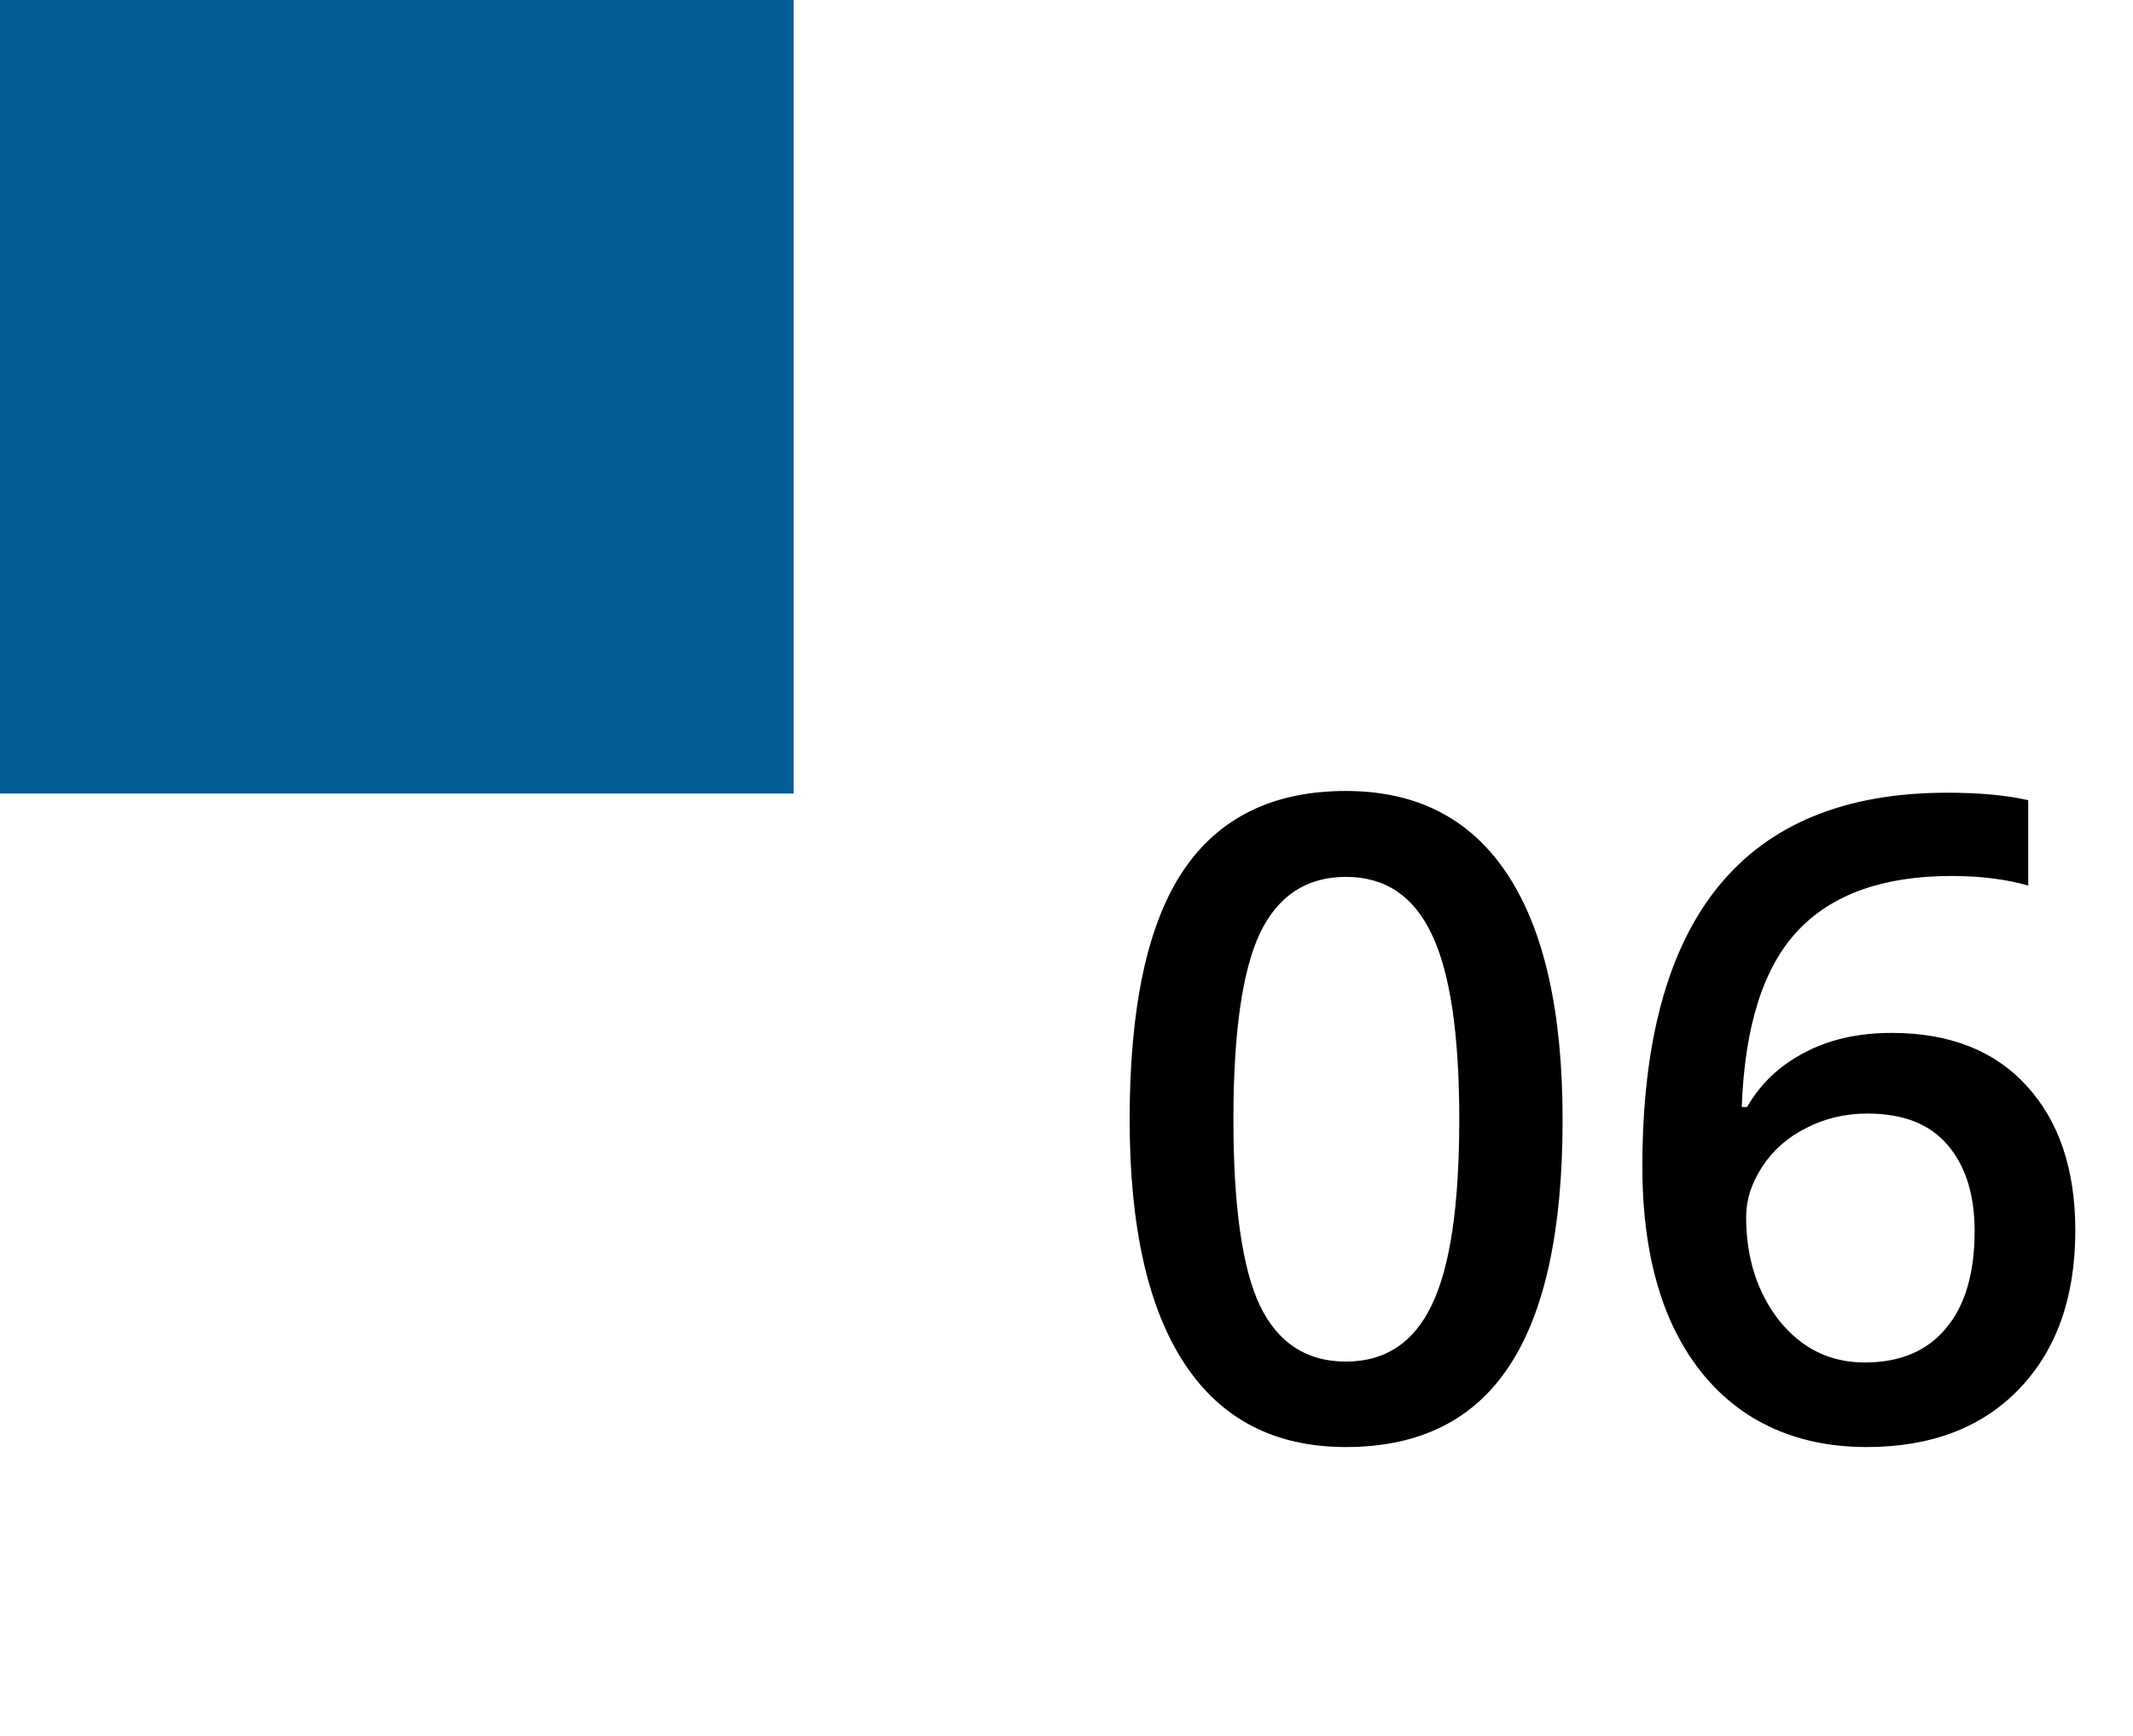
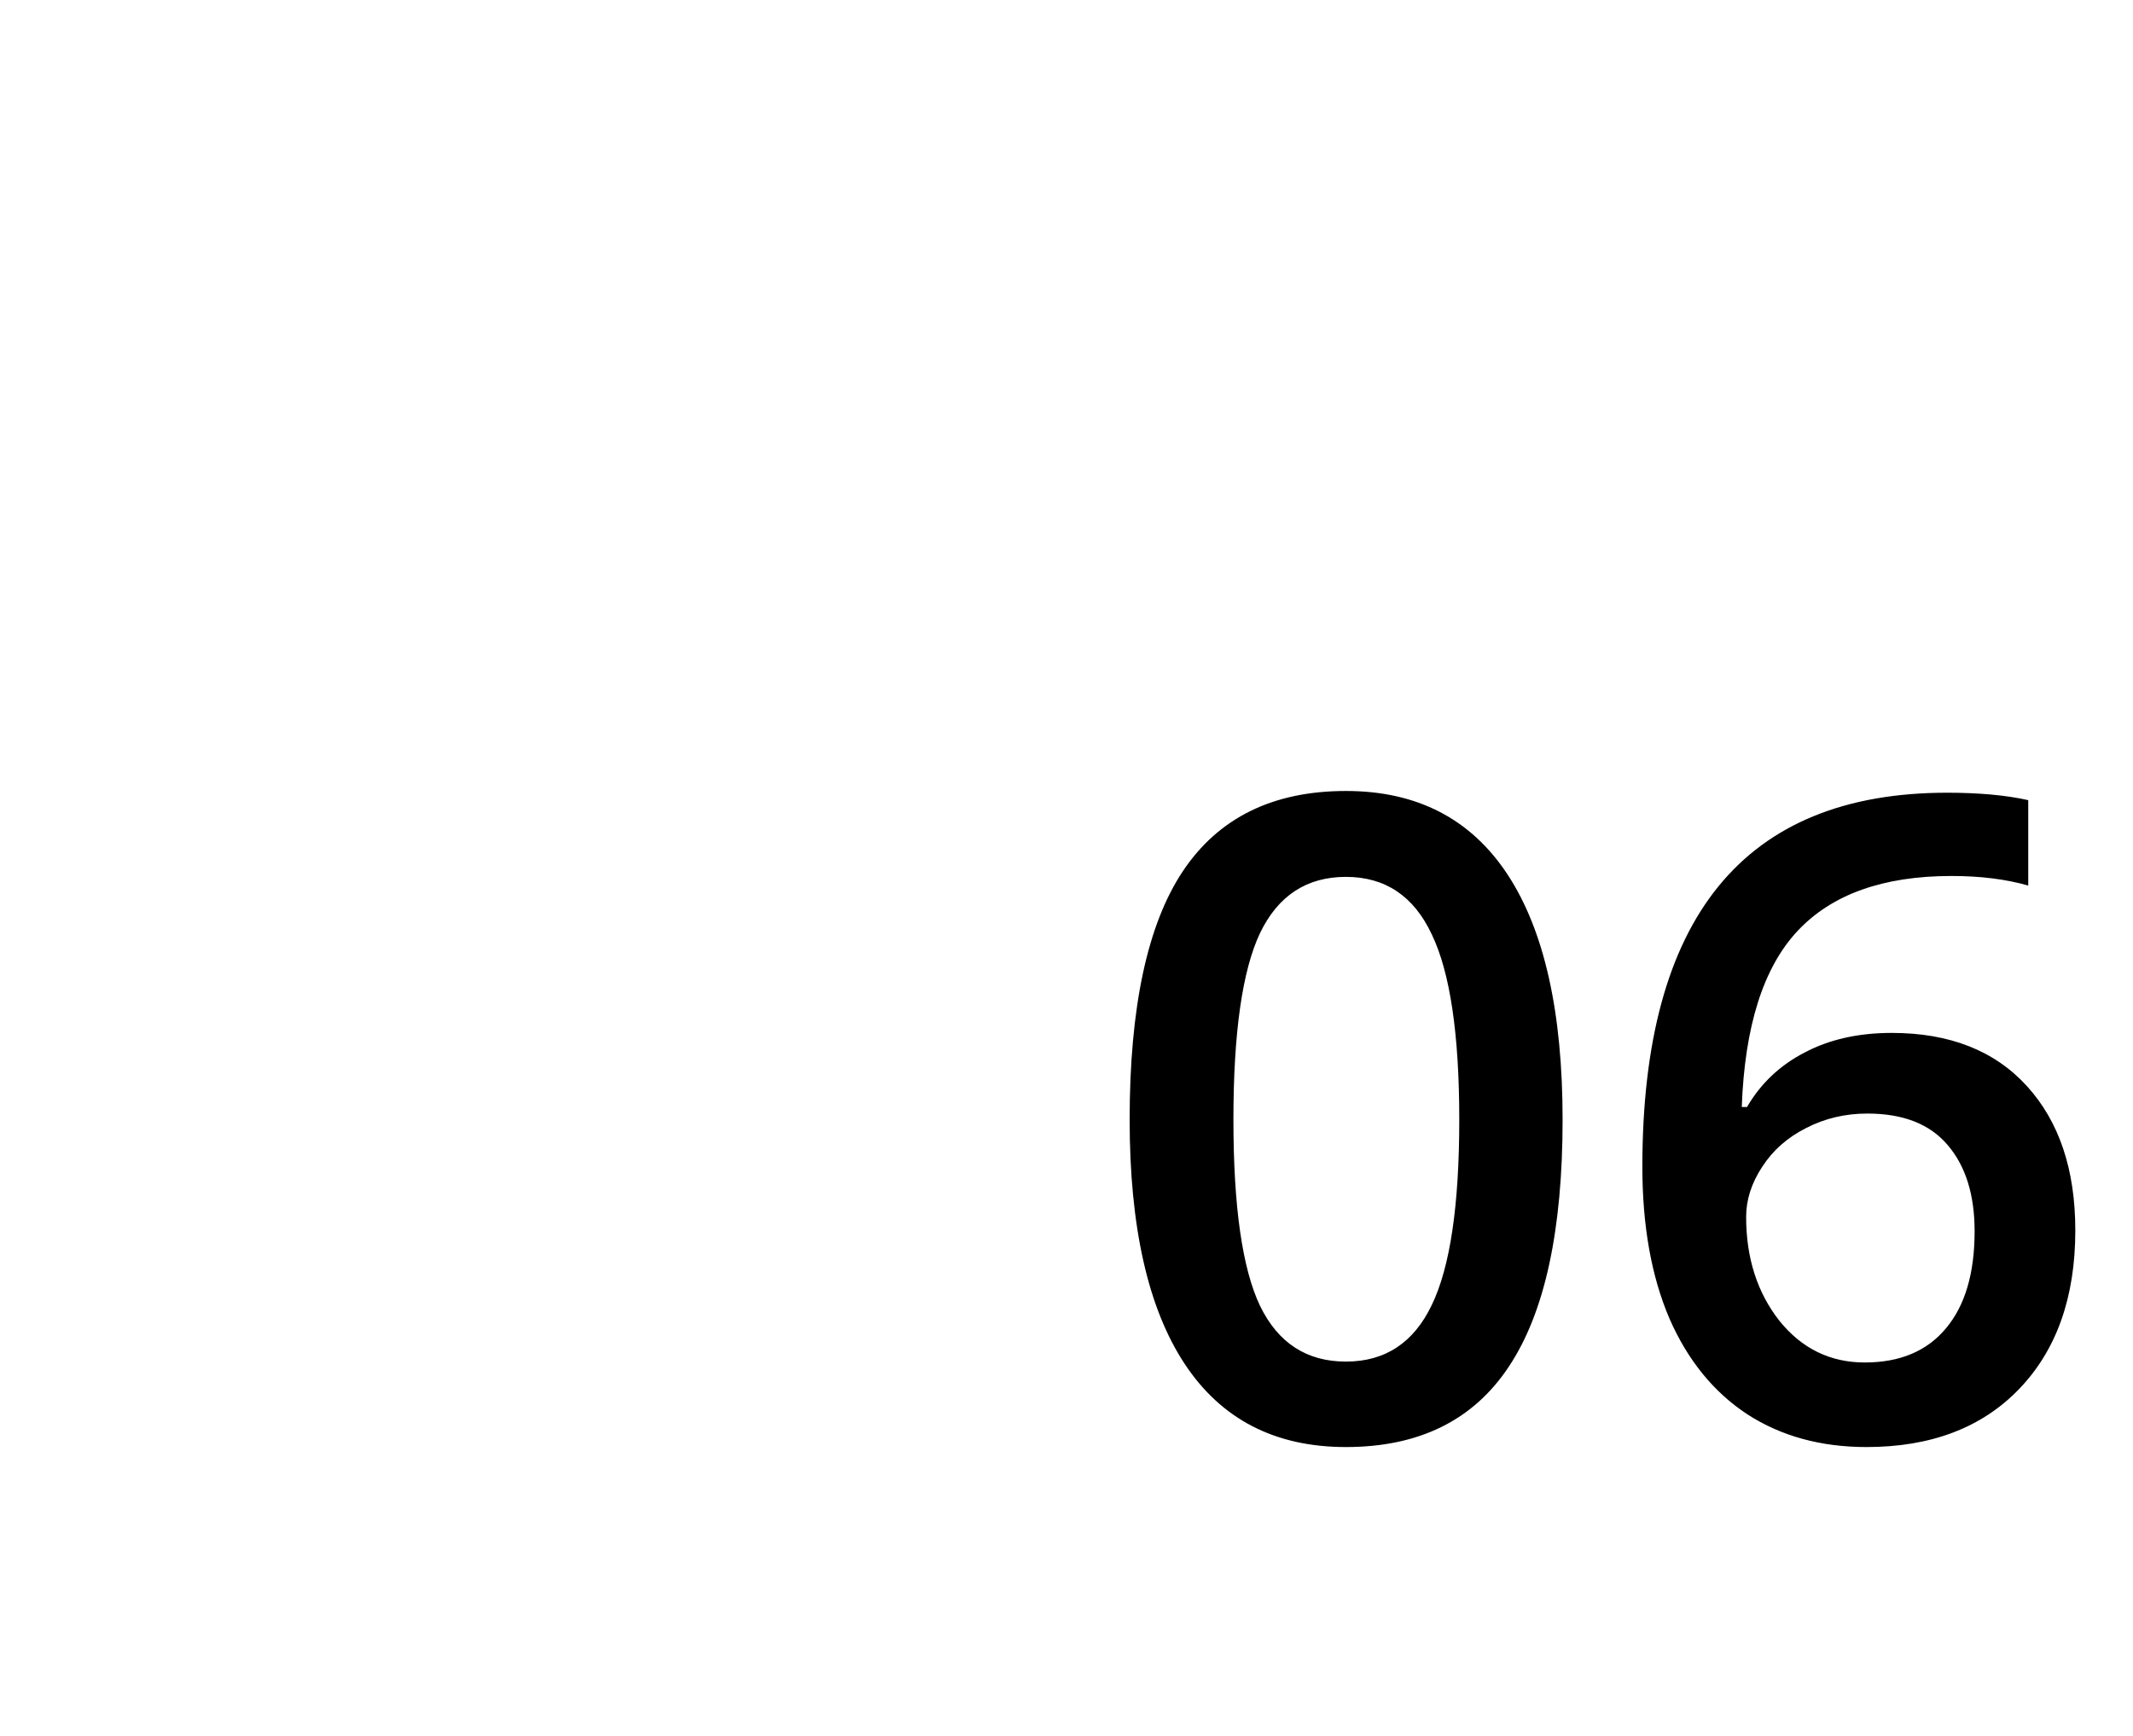
<svg xmlns="http://www.w3.org/2000/svg" width="43" height="35" viewBox="0 0 43 35" fill="none">
  <path d="M31.501 22.575C31.501 24.808 31.141 26.466 30.42 27.55C29.705 28.634 28.609 29.176 27.133 29.176C25.703 29.176 24.619 28.616 23.881 27.497C23.143 26.378 22.773 24.737 22.773 22.575C22.773 20.308 23.131 18.638 23.846 17.565C24.566 16.487 25.662 15.948 27.133 15.948C28.568 15.948 29.655 16.511 30.394 17.636C31.132 18.761 31.501 20.407 31.501 22.575ZM24.865 22.575C24.865 24.327 25.044 25.578 25.401 26.328C25.765 27.078 26.342 27.453 27.133 27.453C27.924 27.453 28.501 27.072 28.864 26.311C29.233 25.549 29.418 24.304 29.418 22.575C29.418 20.852 29.233 19.607 28.864 18.84C28.501 18.066 27.924 17.68 27.133 17.68C26.342 17.68 25.765 18.058 25.401 18.814C25.044 19.569 24.865 20.823 24.865 22.575ZM33.109 23.524C33.109 18.497 35.157 15.983 39.253 15.983C39.898 15.983 40.442 16.033 40.888 16.133V17.855C40.442 17.727 39.927 17.662 39.341 17.662C37.964 17.662 36.93 18.031 36.238 18.77C35.547 19.508 35.172 20.691 35.113 22.32H35.219C35.494 21.846 35.881 21.48 36.379 21.222C36.877 20.958 37.463 20.826 38.137 20.826C39.303 20.826 40.211 21.184 40.861 21.898C41.512 22.613 41.837 23.583 41.837 24.808C41.837 26.155 41.459 27.222 40.703 28.007C39.953 28.786 38.928 29.176 37.627 29.176C36.707 29.176 35.907 28.956 35.227 28.517C34.548 28.071 34.023 27.427 33.654 26.583C33.291 25.733 33.109 24.714 33.109 23.524ZM37.592 27.471C38.301 27.471 38.846 27.242 39.227 26.785C39.613 26.328 39.807 25.675 39.807 24.825C39.807 24.087 39.625 23.507 39.262 23.085C38.904 22.663 38.365 22.452 37.645 22.452C37.199 22.452 36.789 22.549 36.414 22.742C36.039 22.93 35.743 23.19 35.526 23.524C35.31 23.852 35.201 24.189 35.201 24.535C35.201 25.361 35.424 26.059 35.869 26.627C36.32 27.189 36.895 27.471 37.592 27.471Z" fill="black" />
-   <rect width="16" height="16" fill="#045C94" />
</svg>